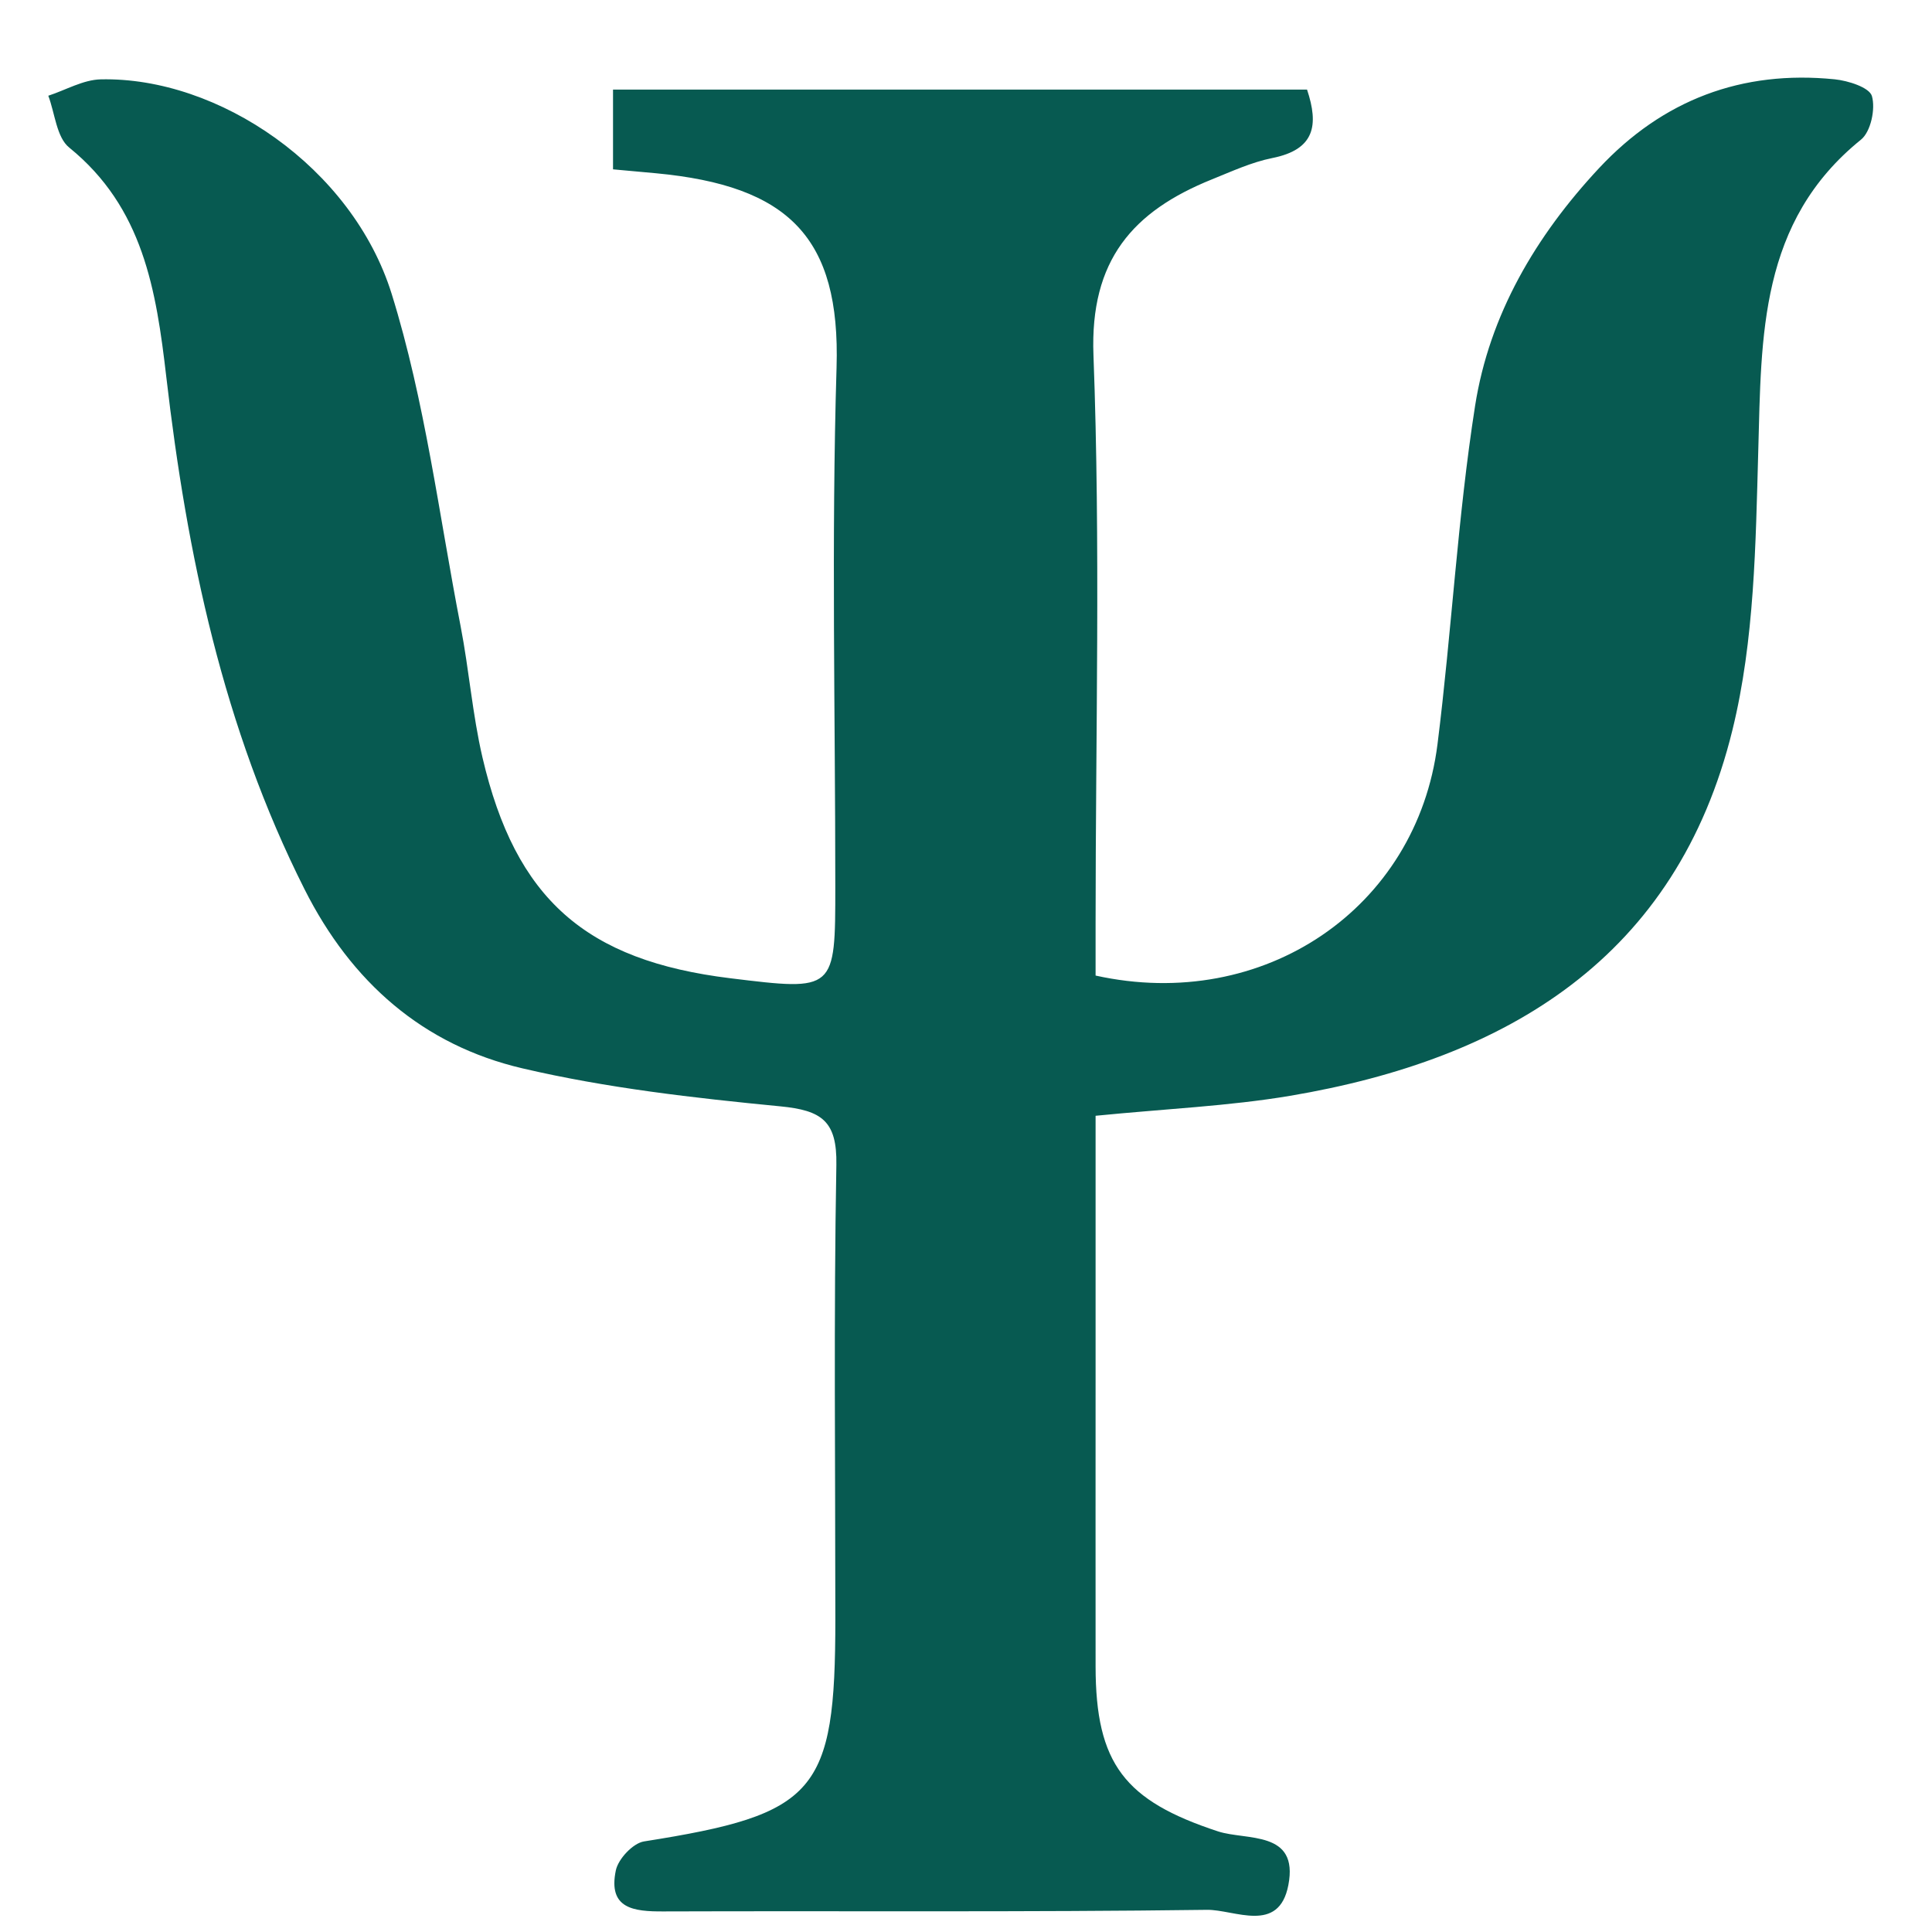
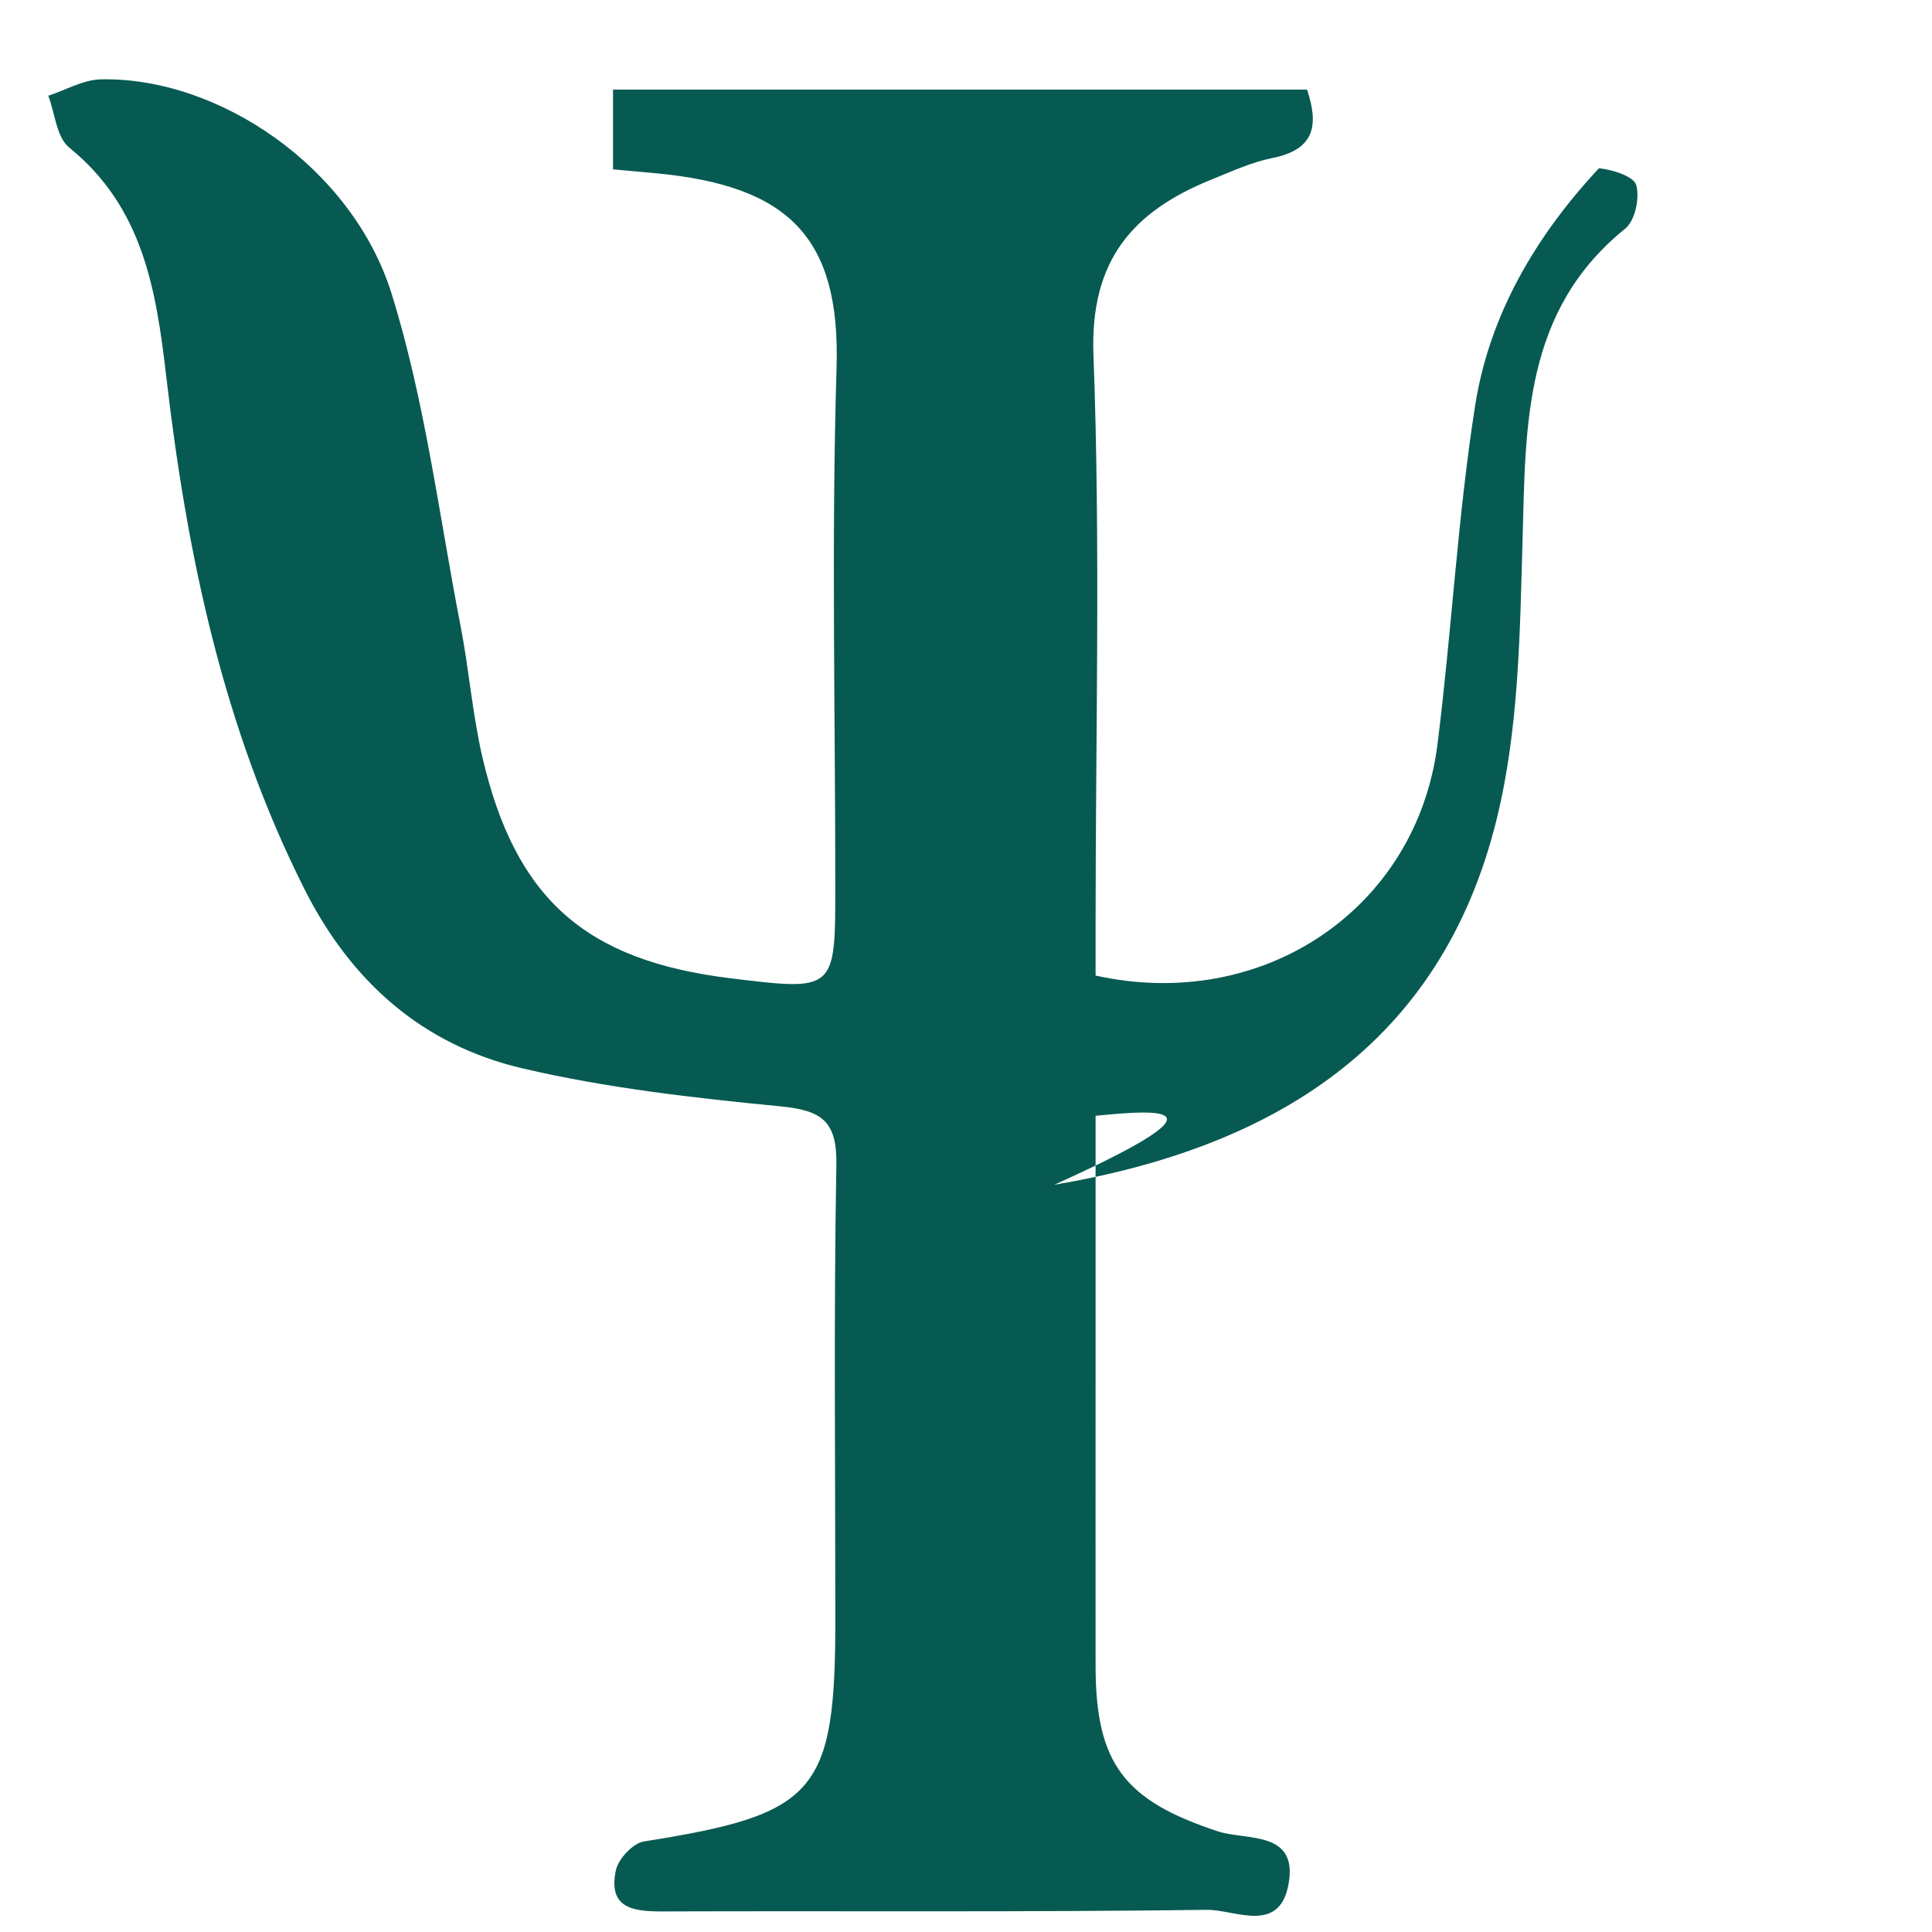
<svg xmlns="http://www.w3.org/2000/svg" version="1.1" id="Capa_1" x="0px" y="0px" width="40px" height="40px" viewBox="0 0 40 40" enable-background="new 0 0 40 40" xml:space="preserve">
-   <path fill-rule="evenodd" clip-rule="evenodd" fill="#075A51" d="M22.683,23.101c0,1.792,0,3.527,0,5.262  c0,2.046-0.002,4.093,0,6.139c0.002,2.019,0.603,2.78,2.535,3.415c0.588,0.192,1.676-0.028,1.456,1.112  c-0.196,1.019-1.116,0.505-1.685,0.512c-3.751,0.05-7.503,0.02-11.254,0.033c-0.618,0.003-1.15-0.057-0.985-0.849  c0.049-0.237,0.354-0.563,0.582-0.6c3.57-0.563,3.962-1.005,3.963-4.596c0-3.138-0.035-6.276,0.021-9.413  c0.016-0.91-0.307-1.127-1.157-1.21c-1.791-0.174-3.595-0.378-5.343-0.787c-2.057-0.481-3.542-1.784-4.51-3.706  c-1.686-3.346-2.437-6.938-2.863-10.609c-0.209-1.801-0.48-3.508-2.009-4.748C1.17,2.844,1.138,2.347,1,1.982  c0.362-0.118,0.722-0.331,1.086-0.339c2.438-0.054,5.206,1.821,6.023,4.441c0.693,2.226,0.98,4.579,1.427,6.879  c0.175,0.902,0.245,1.826,0.453,2.719c0.685,2.934,2.137,4.206,5.135,4.572c2.17,0.266,2.17,0.266,2.17-1.903  c0-3.581-0.082-7.164,0.026-10.742c0.082-2.696-0.993-3.764-3.74-4.022c-0.268-0.025-0.536-0.049-0.888-0.081  c0-0.552,0-1.068,0-1.651c4.798,0,9.557,0,14.369,0c0.245,0.736,0.163,1.241-0.719,1.417c-0.43,0.086-0.841,0.277-1.251,0.442  c-1.635,0.659-2.527,1.67-2.452,3.639c0.147,3.916,0.044,7.842,0.044,11.764c0,0.368,0,0.737,0,1.081  c3.48,0.769,6.652-1.392,7.079-4.791c0.293-2.331,0.415-4.686,0.778-7.004c0.296-1.888,1.257-3.518,2.565-4.92  c1.321-1.415,2.956-2.035,4.88-1.841c0.279,0.028,0.719,0.168,0.771,0.347c0.077,0.265-0.023,0.739-0.227,0.903  c-2.105,1.701-2.06,4.057-2.126,6.438c-0.054,1.934-0.077,3.92-0.534,5.781c-1.155,4.713-4.66,6.817-9.161,7.577  C25.438,22.901,24.141,22.956,22.683,23.101z" />
+   <path fill-rule="evenodd" clip-rule="evenodd" fill="#075A51" d="M22.683,23.101c0,1.792,0,3.527,0,5.262  c0,2.046-0.002,4.093,0,6.139c0.002,2.019,0.603,2.78,2.535,3.415c0.588,0.192,1.676-0.028,1.456,1.112  c-0.196,1.019-1.116,0.505-1.685,0.512c-3.751,0.05-7.503,0.02-11.254,0.033c-0.618,0.003-1.15-0.057-0.985-0.849  c0.049-0.237,0.354-0.563,0.582-0.6c3.57-0.563,3.962-1.005,3.963-4.596c0-3.138-0.035-6.276,0.021-9.413  c0.016-0.91-0.307-1.127-1.157-1.21c-1.791-0.174-3.595-0.378-5.343-0.787c-2.057-0.481-3.542-1.784-4.51-3.706  c-1.686-3.346-2.437-6.938-2.863-10.609c-0.209-1.801-0.48-3.508-2.009-4.748C1.17,2.844,1.138,2.347,1,1.982  c0.362-0.118,0.722-0.331,1.086-0.339c2.438-0.054,5.206,1.821,6.023,4.441c0.693,2.226,0.98,4.579,1.427,6.879  c0.175,0.902,0.245,1.826,0.453,2.719c0.685,2.934,2.137,4.206,5.135,4.572c2.17,0.266,2.17,0.266,2.17-1.903  c0-3.581-0.082-7.164,0.026-10.742c0.082-2.696-0.993-3.764-3.74-4.022c-0.268-0.025-0.536-0.049-0.888-0.081  c0-0.552,0-1.068,0-1.651c4.798,0,9.557,0,14.369,0c0.245,0.736,0.163,1.241-0.719,1.417c-0.43,0.086-0.841,0.277-1.251,0.442  c-1.635,0.659-2.527,1.67-2.452,3.639c0.147,3.916,0.044,7.842,0.044,11.764c0,0.368,0,0.737,0,1.081  c3.48,0.769,6.652-1.392,7.079-4.791c0.293-2.331,0.415-4.686,0.778-7.004c0.296-1.888,1.257-3.518,2.565-4.92  c0.279,0.028,0.719,0.168,0.771,0.347c0.077,0.265-0.023,0.739-0.227,0.903  c-2.105,1.701-2.06,4.057-2.126,6.438c-0.054,1.934-0.077,3.92-0.534,5.781c-1.155,4.713-4.66,6.817-9.161,7.577  C25.438,22.901,24.141,22.956,22.683,23.101z" />
</svg>